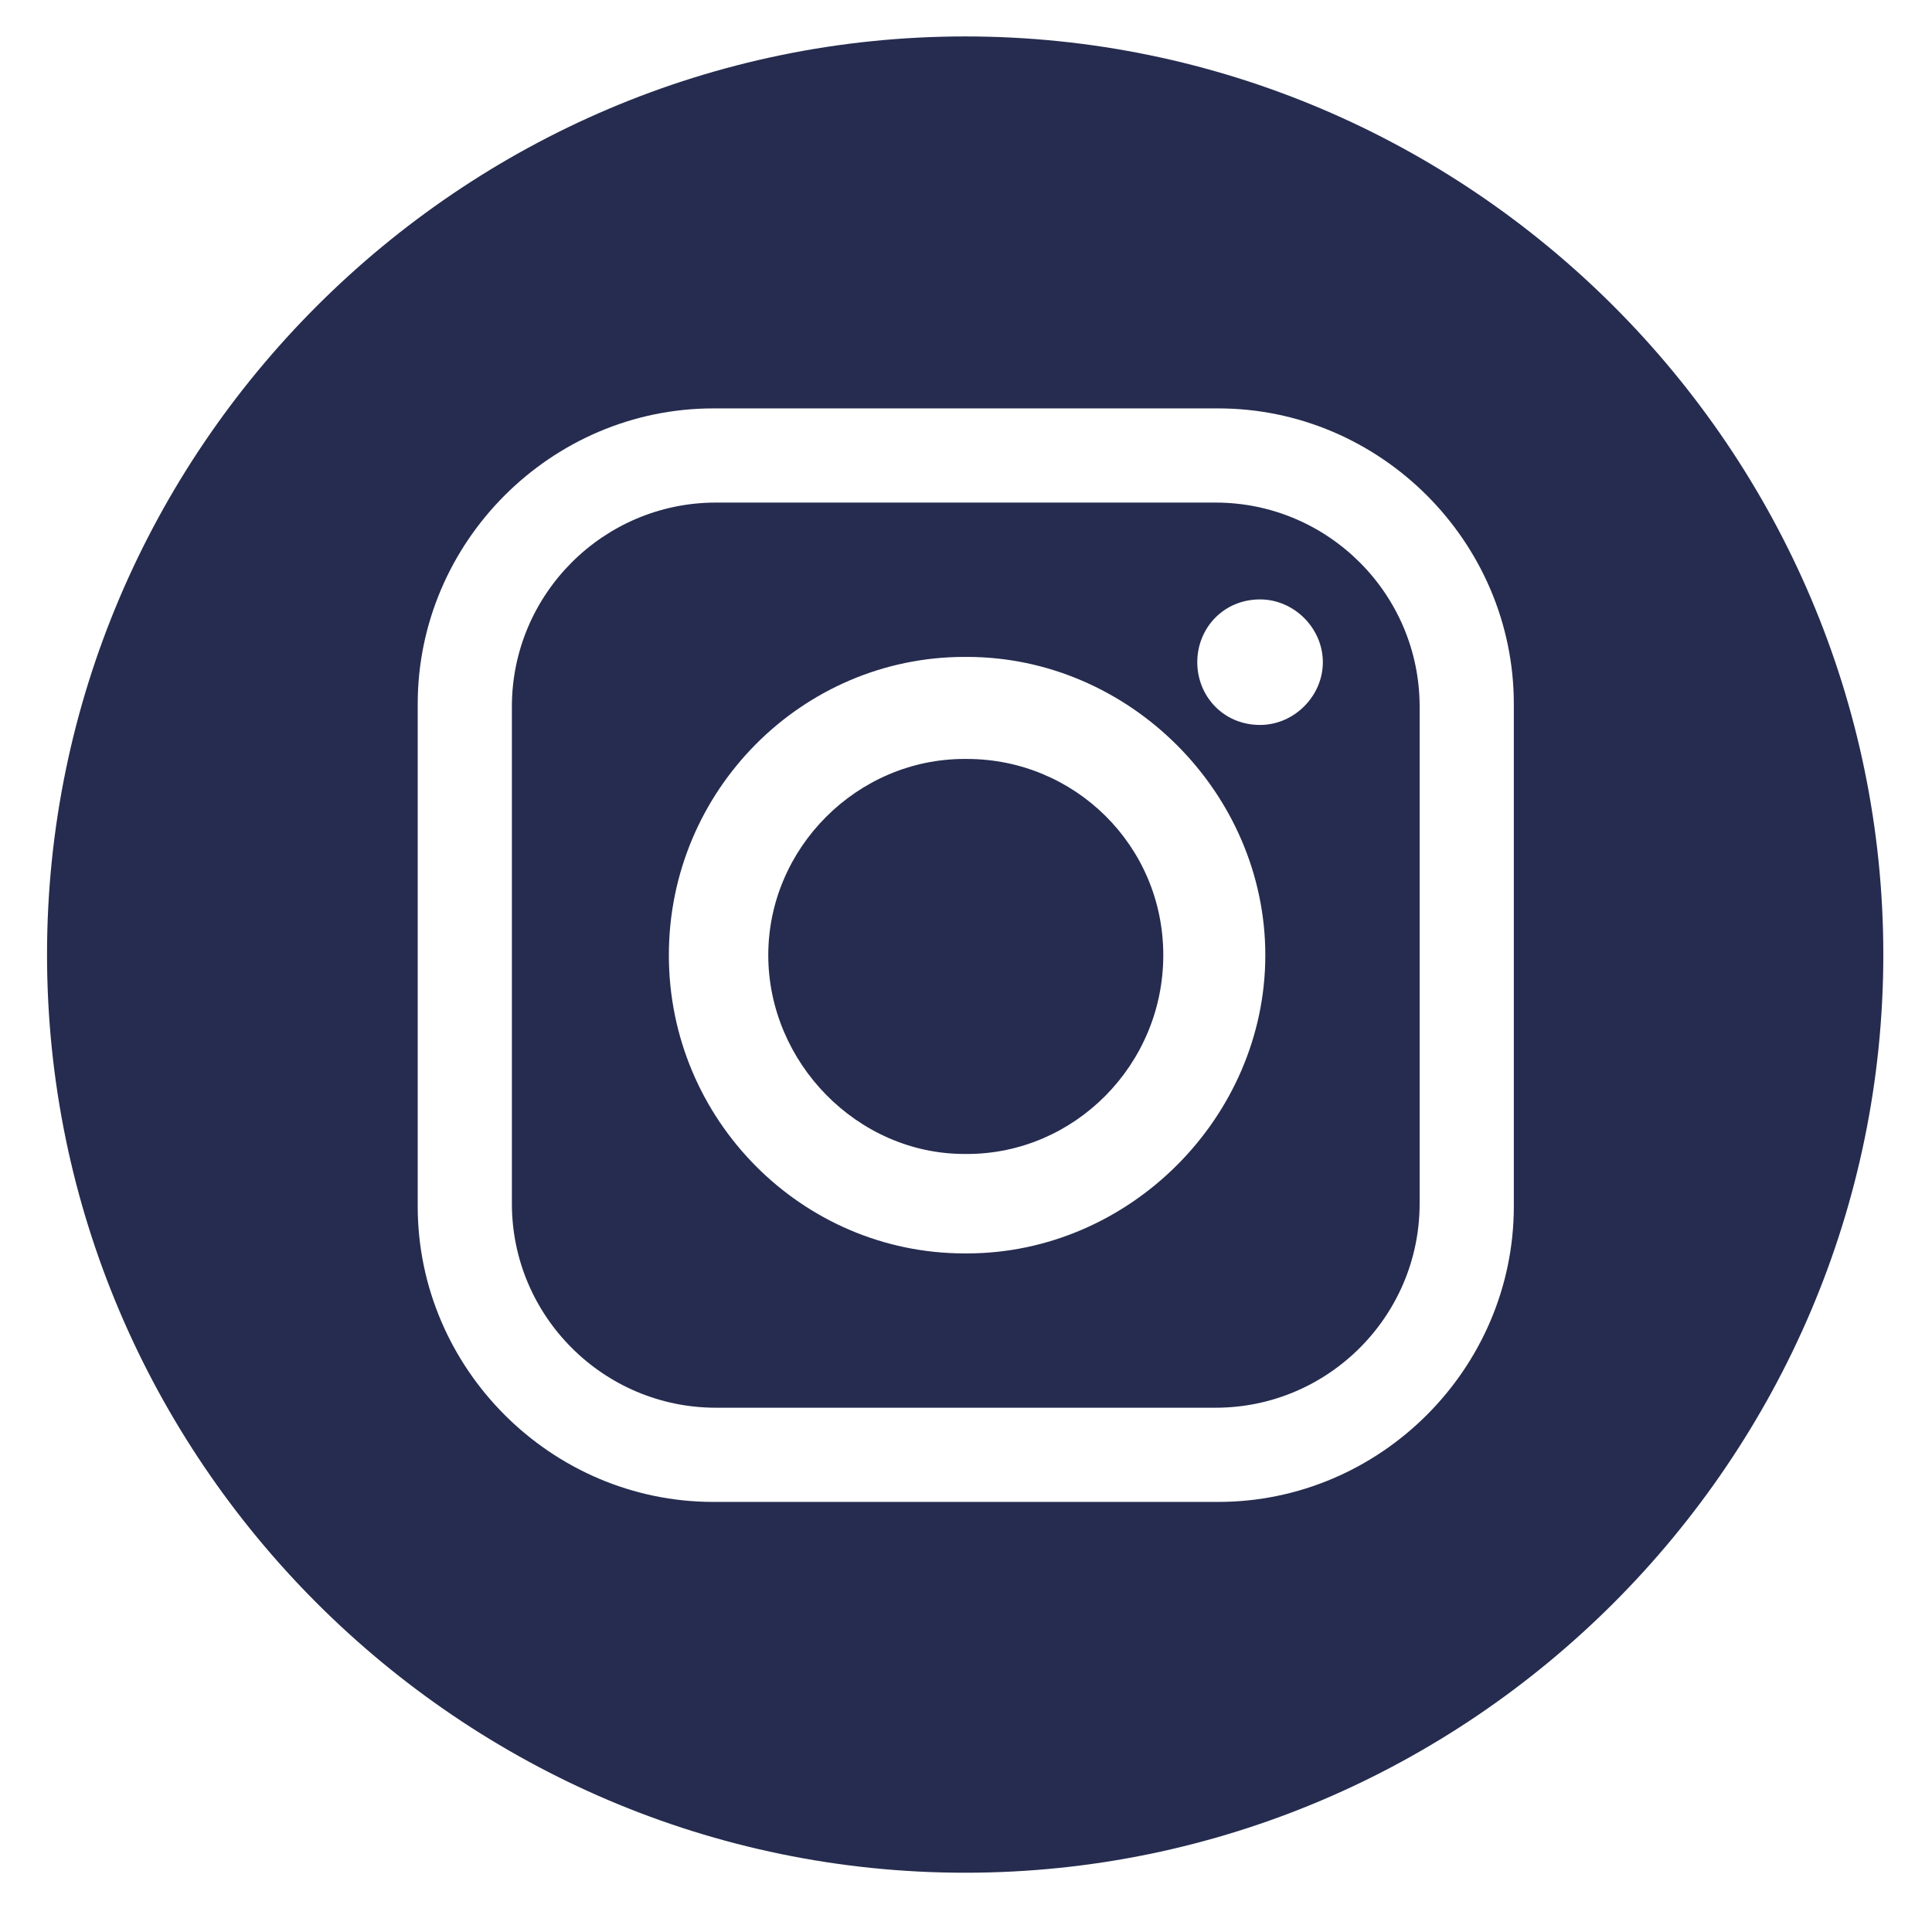
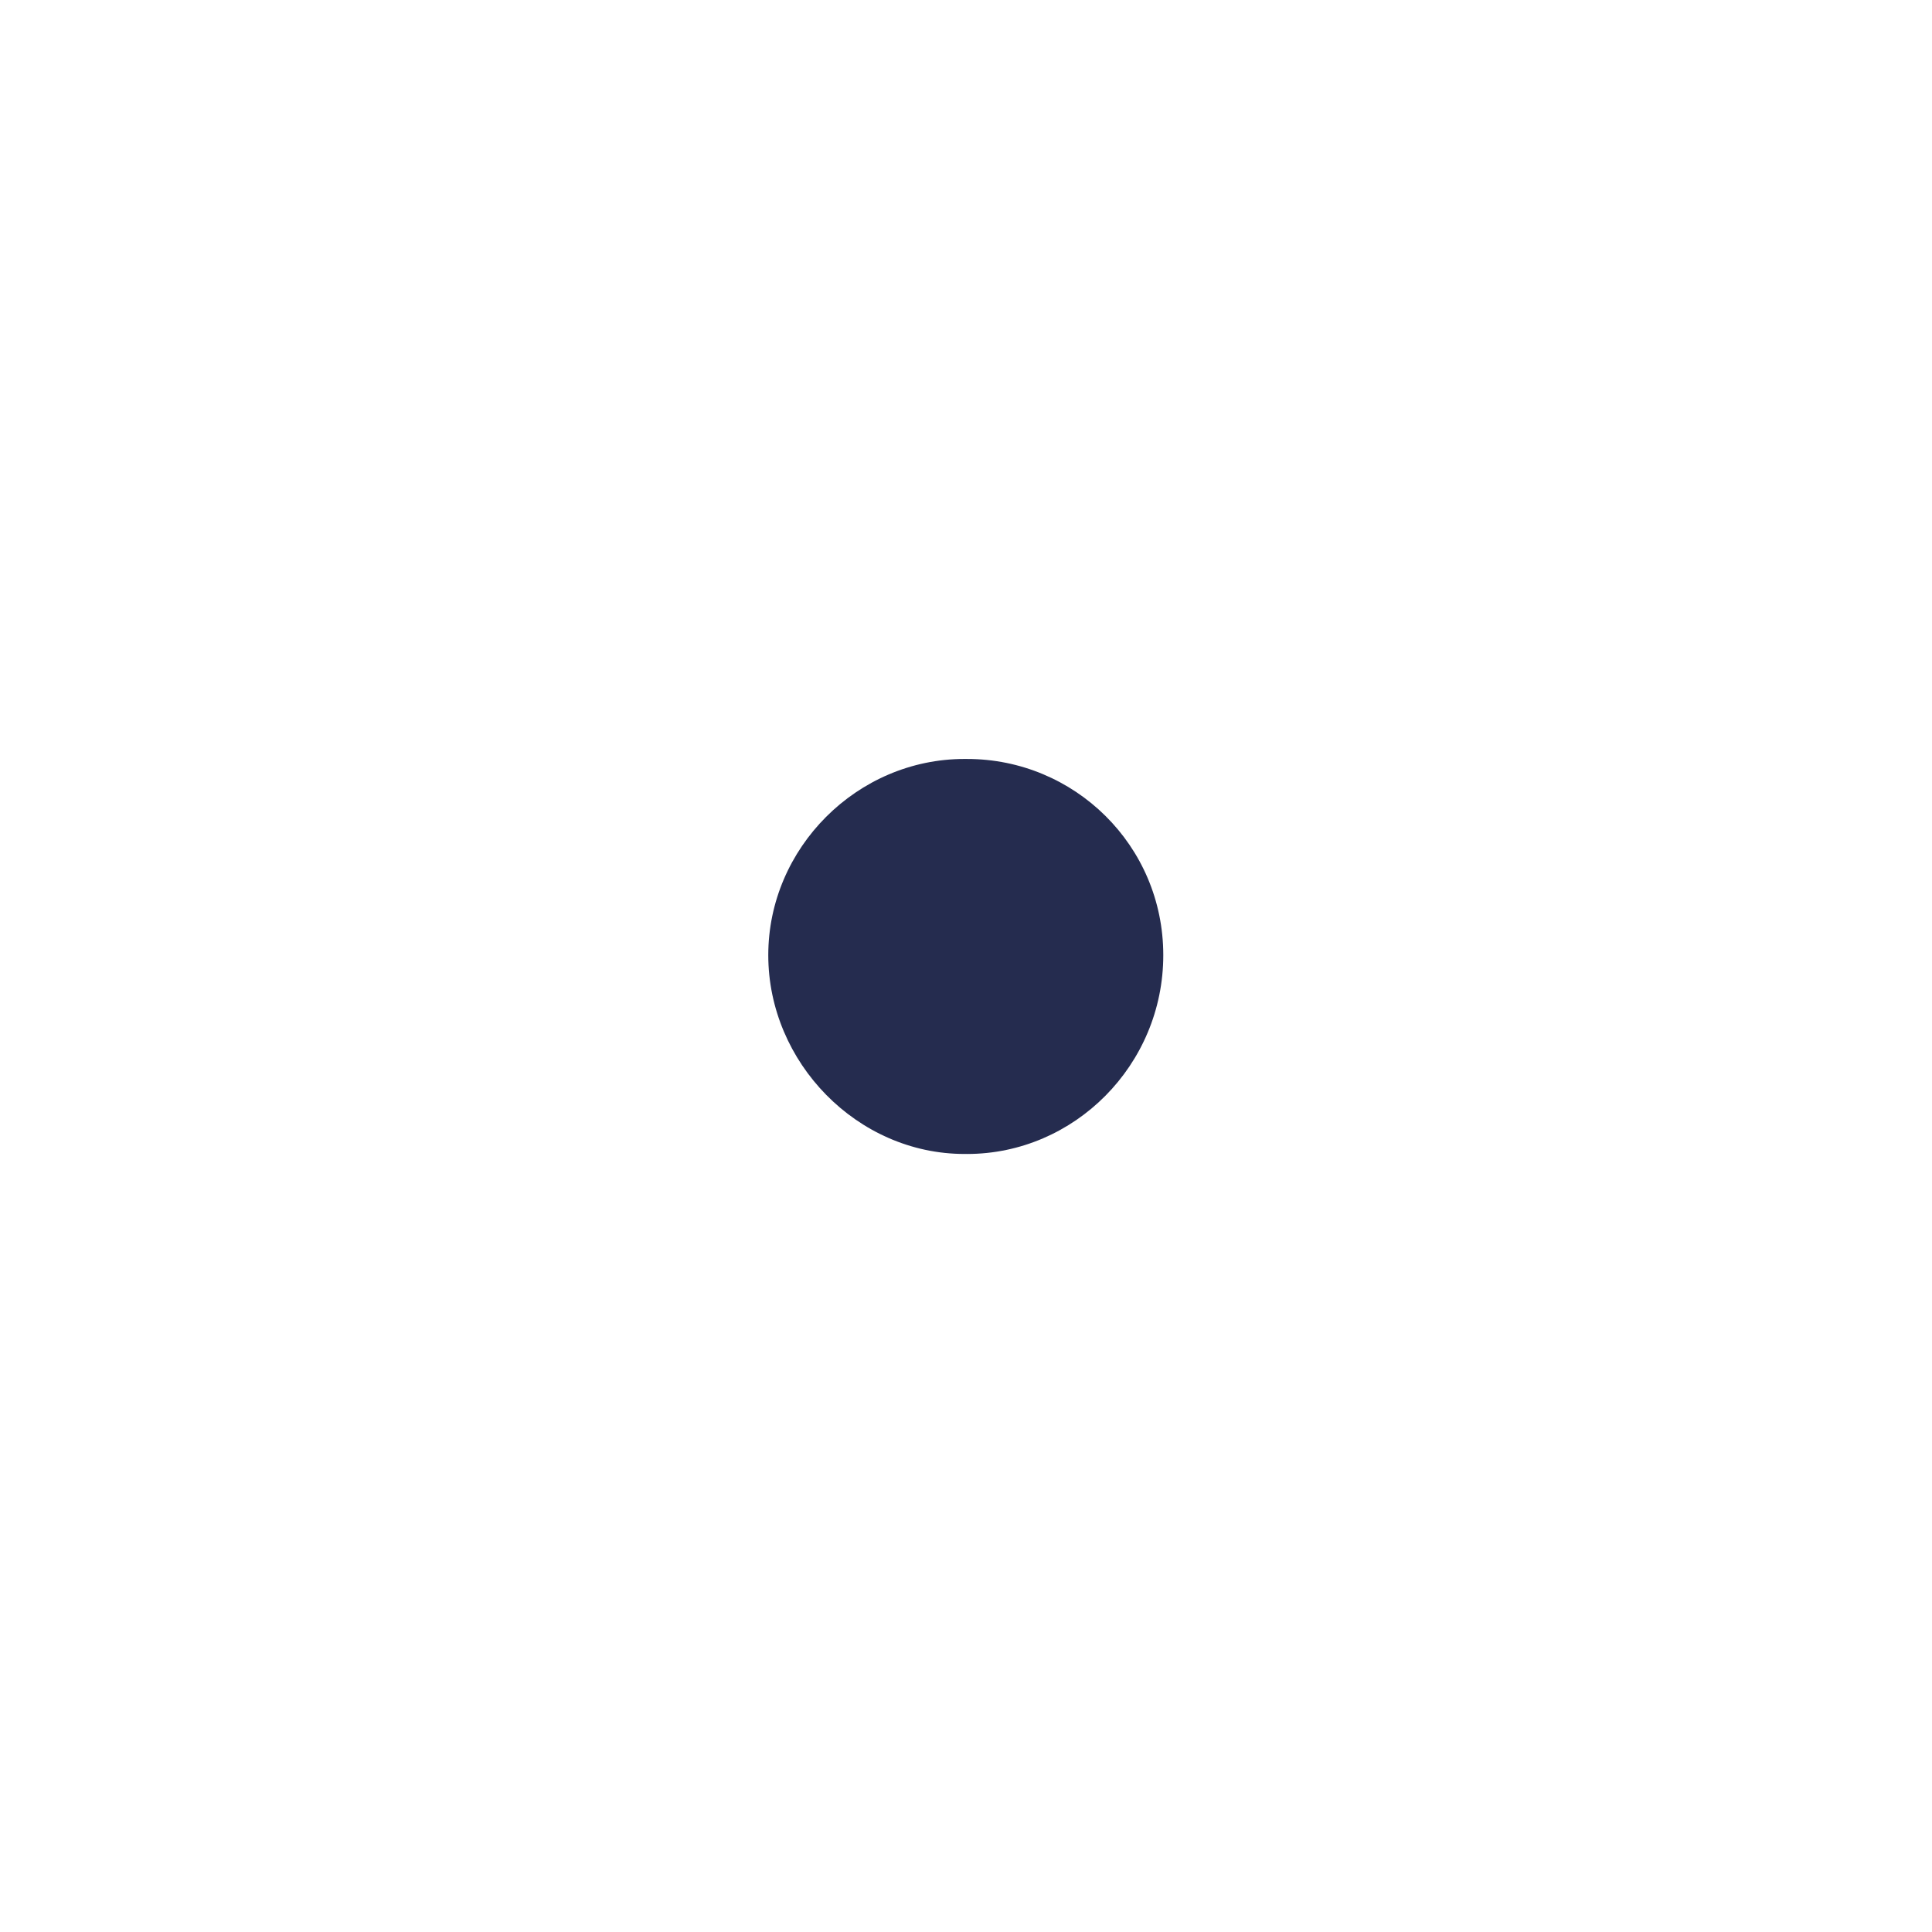
<svg xmlns="http://www.w3.org/2000/svg" xml:space="preserve" width="16.933mm" height="16.933mm" version="1.1" style="shape-rendering:geometricPrecision; text-rendering:geometricPrecision; image-rendering:optimizeQuality; fill-rule:evenodd; clip-rule:evenodd" viewBox="0 0 1693.32 1693.32">
  <defs>
    <style type="text/css">
   
    .fil0 {fill:#252C4F}
   
  </style>
  </defs>
  <g id="Capa_x0020_1">
    <g id="_2174433335632">
-       <path class="fil0" d="M1065.41 440.49l-437.93 0c-98.6,0 -178.83,80.26 -178.83,178.84l0 435.65c0,98.6 80.25,178.83 178.83,178.83l437.93 0c98.6,0 178.84,-80.26 178.84,-178.84l0 -435.65c0,-98.6 -80.26,-178.83 -178.84,-178.83l0 0zm-217.81 658.07l-2.28 0c-142.17,0 -259.09,-116.92 -259.09,-261.4 0,-144.47 116.92,-261.4 259.09,-261.4l2.28 0c142.17,0 261.4,119.23 261.4,261.4 0,142.17 -119.23,261.4 -261.4,261.4zm256.78 -463.17c-32.1,0 -55.01,-25.21 -55.01,-55.01 0,-29.8 22.93,-55.02 55.01,-55.02 29.81,0 55.04,25.22 55.04,55.02 0,29.8 -25.21,55.01 -55.04,55.01z" />
      <path class="fil0" d="M847.6 665.19l-2.28 0c-94.02,0 -171.96,77.95 -171.96,171.97 0,94.01 77.95,174.24 171.96,174.24l2.28 0.01c94.02,0 171.97,-77.95 171.97,-174.25 0,-96.29 -77.95,-171.96 -171.97,-171.96l0 -0.01z" />
-       <path class="fil0" d="M845.94 31.93l0 0c-442.6,0 -804.72,362.12 -804.72,804.72l0 0c0,442.6 362.12,804.72 804.72,804.72l0 0c442.59,0 804.71,-362.12 804.71,-804.72l0 0c0,-442.6 -362.12,-804.72 -804.71,-804.72zm480.87 1025.35c0,142.16 -116.93,259.09 -259.09,259.09l-442.52 0c-142.17,0 -259.09,-116.93 -259.09,-259.09l0 -440.24c0,-142.16 116.92,-259.09 259.09,-259.09l442.52 0c142.16,0 259.09,116.93 259.09,259.1l0 440.23 0 0z" />
    </g>
  </g>
</svg>